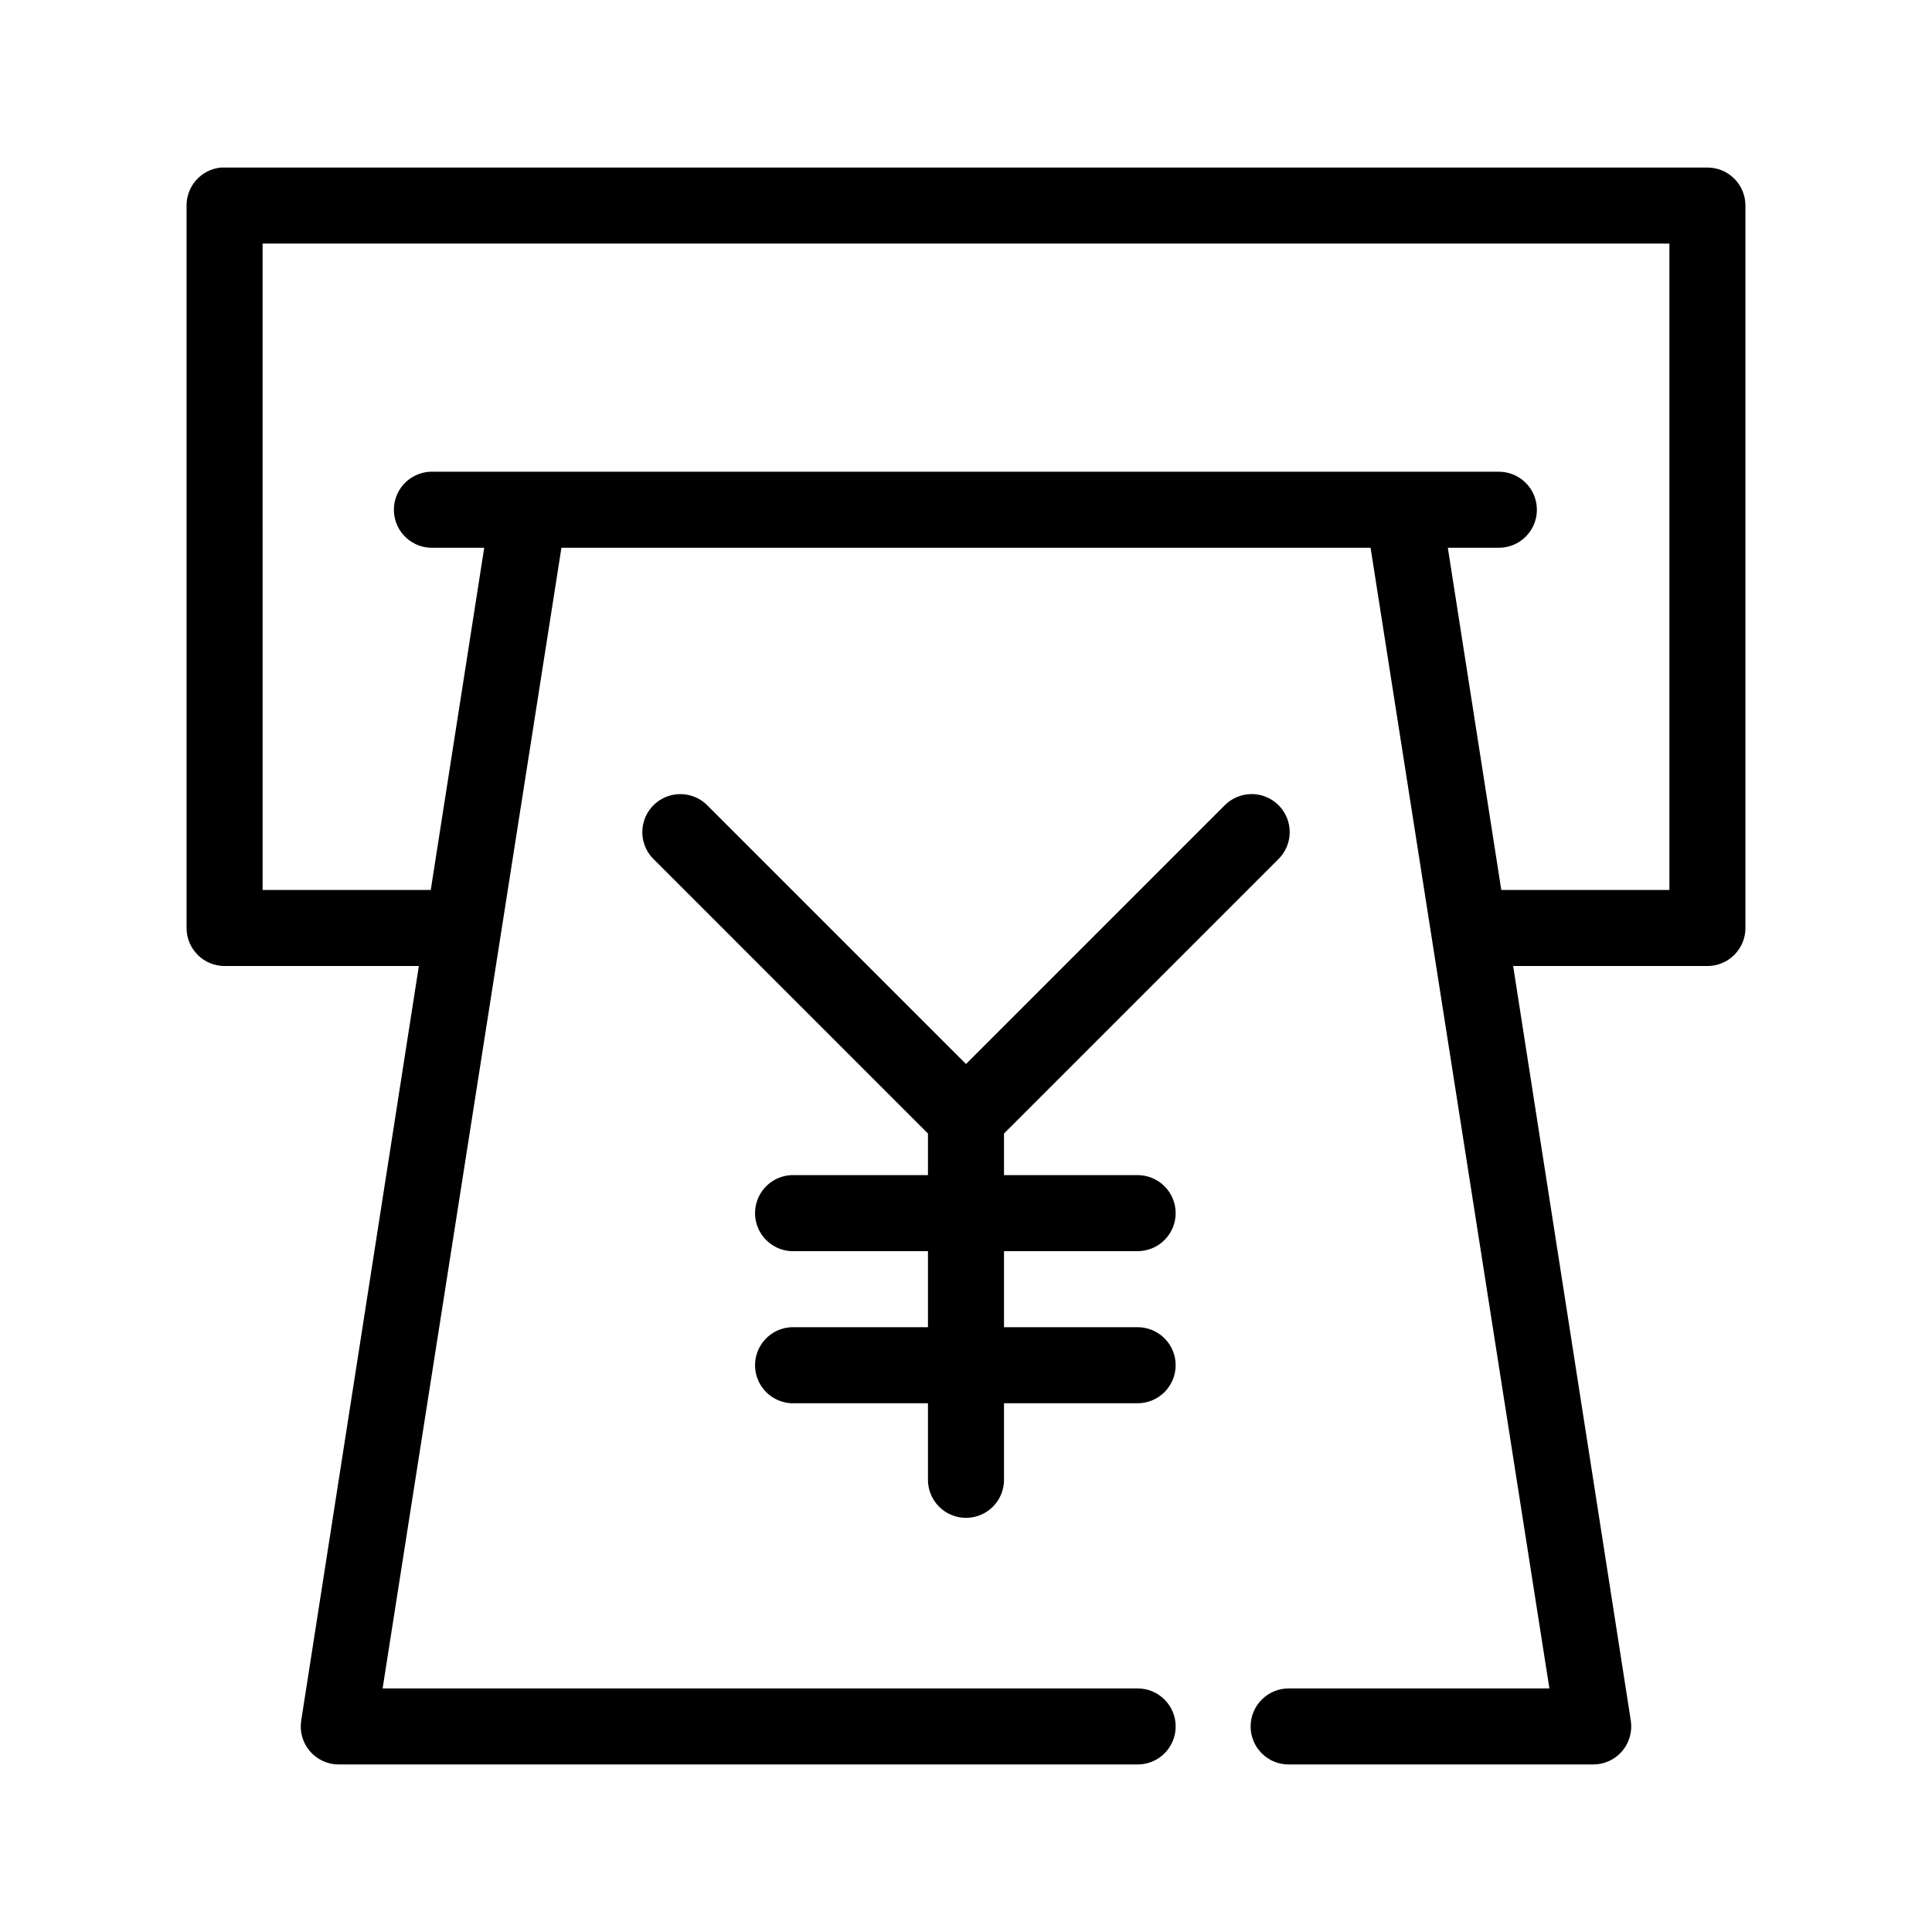
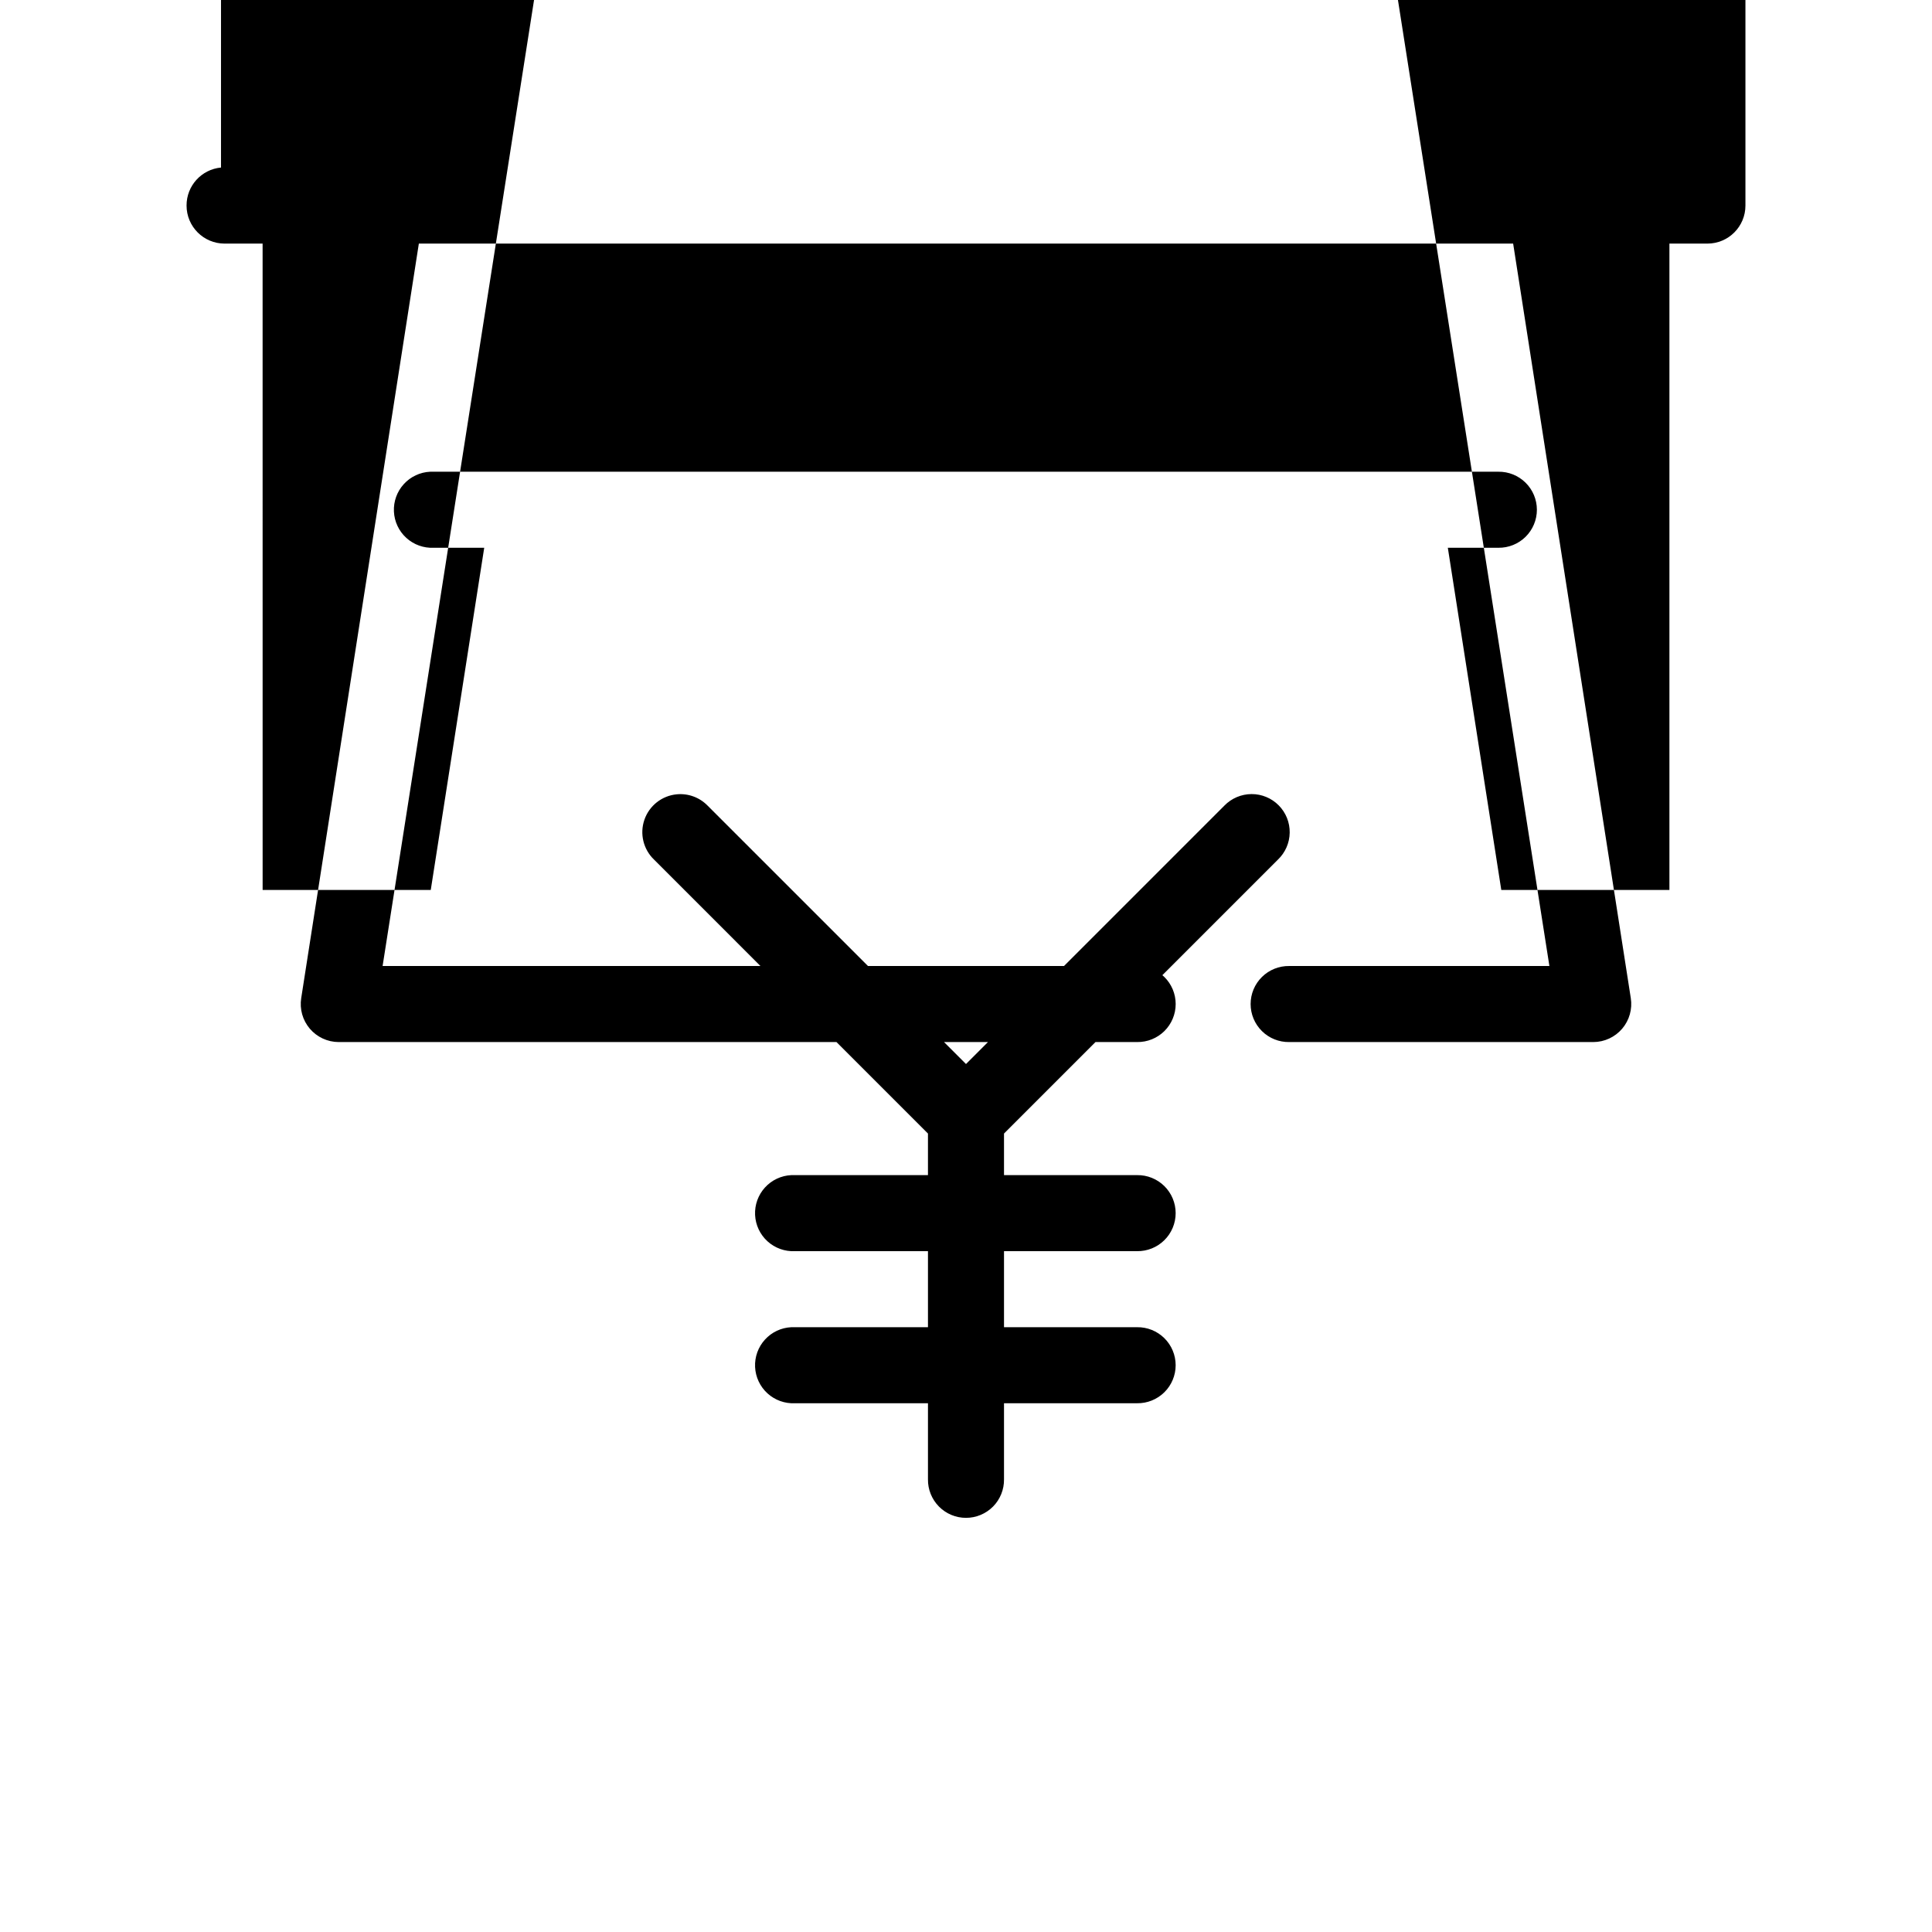
<svg xmlns="http://www.w3.org/2000/svg" fill="#000000" width="800px" height="800px" version="1.1" viewBox="144 144 512 512">
-   <path d="m202.57 188.4c-5.191 0.488-9.152 4.859-9.129 10.078v191.45c0 5.566 4.512 10.074 10.074 10.078h51.484l-31.172 199.95c-0.461 2.902 0.371 5.863 2.277 8.105 1.91 2.238 4.699 3.535 7.641 3.543h211.6c2.699 0.039 5.297-1.004 7.219-2.898s3.004-4.481 3.004-7.176c0-2.699-1.082-5.285-3.004-7.176-1.922-1.895-4.519-2.941-7.219-2.902h-199.95l47.391-302.29h214.43l47.391 302.29h-68.961c-2.695-0.039-5.297 1.008-7.215 2.902-1.922 1.891-3.004 4.477-3.004 7.176 0 2.695 1.082 5.281 3.004 7.176 1.918 1.895 4.519 2.938 7.215 2.898h80.609c2.941-0.008 5.734-1.305 7.641-3.543 1.906-2.242 2.738-5.203 2.281-8.105l-31.176-199.95h51.484c5.566-0.004 10.074-4.512 10.074-10.078v-191.45c0-5.566-4.508-10.078-10.074-10.078h-392.97c-0.312-0.016-0.629-0.016-0.945 0zm11.023 20.152h372.82v171.3h-44.555l-14.168-90.688h13.383c2.695 0.039 5.297-1.008 7.215-2.898 1.922-1.895 3.004-4.481 3.004-7.176 0-2.699-1.082-5.285-3.004-7.176-1.918-1.895-4.519-2.941-7.215-2.902h-282.13c-0.316-0.016-0.633-0.016-0.945 0-2.672 0.125-5.188 1.305-6.988 3.285-1.801 1.977-2.742 4.59-2.617 7.266 0.125 2.672 1.305 5.184 3.285 6.984 1.977 1.801 4.59 2.742 7.266 2.617h13.379l-14.168 90.688h-44.555zm109.73 145.95c-3.922 0.379-7.262 3.012-8.547 6.738-1.289 3.723-0.285 7.856 2.566 10.578l72.578 72.582v11.02h-35.266c-0.316-0.016-0.629-0.016-0.945 0-2.672 0.125-5.188 1.305-6.988 3.285-1.801 1.977-2.742 4.59-2.617 7.262 0.125 2.676 1.309 5.188 3.285 6.988 1.98 1.801 4.594 2.742 7.266 2.617h35.266v20.152h-35.266c-0.316-0.016-0.629-0.016-0.945 0-2.672 0.125-5.188 1.305-6.988 3.285-1.801 1.977-2.742 4.59-2.617 7.262 0.125 2.676 1.309 5.188 3.285 6.988 1.98 1.801 4.594 2.742 7.266 2.617h35.266v20.152c-0.039 2.695 1.008 5.297 2.902 7.219 1.891 1.918 4.477 3 7.176 3 2.695 0 5.281-1.082 7.176-3 1.891-1.922 2.938-4.523 2.898-7.219v-20.152h35.266c2.699 0.039 5.297-1.008 7.219-2.902 1.922-1.891 3.004-4.477 3.004-7.176 0-2.695-1.082-5.281-3.004-7.176-1.922-1.891-4.519-2.938-7.219-2.898h-35.266v-20.152h35.266c2.699 0.039 5.297-1.008 7.219-2.902 1.922-1.891 3.004-4.477 3.004-7.176 0-2.695-1.082-5.281-3.004-7.176-1.922-1.891-4.519-2.938-7.219-2.898h-35.266v-11.02l72.582-72.582c1.961-1.863 3.09-4.441 3.129-7.148 0.043-2.707-1.008-5.316-2.91-7.238-1.902-1.926-4.5-3.004-7.207-2.992s-5.297 1.113-7.184 3.051l-68.484 68.488-68.488-68.488c-2.133-2.184-5.144-3.285-8.188-2.988z" />
+   <path d="m202.57 188.4c-5.191 0.488-9.152 4.859-9.129 10.078c0 5.566 4.512 10.074 10.074 10.078h51.484l-31.172 199.95c-0.461 2.902 0.371 5.863 2.277 8.105 1.91 2.238 4.699 3.535 7.641 3.543h211.6c2.699 0.039 5.297-1.004 7.219-2.898s3.004-4.481 3.004-7.176c0-2.699-1.082-5.285-3.004-7.176-1.922-1.895-4.519-2.941-7.219-2.902h-199.95l47.391-302.29h214.43l47.391 302.29h-68.961c-2.695-0.039-5.297 1.008-7.215 2.902-1.922 1.891-3.004 4.477-3.004 7.176 0 2.695 1.082 5.281 3.004 7.176 1.918 1.895 4.519 2.938 7.215 2.898h80.609c2.941-0.008 5.734-1.305 7.641-3.543 1.906-2.242 2.738-5.203 2.281-8.105l-31.176-199.95h51.484c5.566-0.004 10.074-4.512 10.074-10.078v-191.45c0-5.566-4.508-10.078-10.074-10.078h-392.97c-0.312-0.016-0.629-0.016-0.945 0zm11.023 20.152h372.82v171.3h-44.555l-14.168-90.688h13.383c2.695 0.039 5.297-1.008 7.215-2.898 1.922-1.895 3.004-4.481 3.004-7.176 0-2.699-1.082-5.285-3.004-7.176-1.918-1.895-4.519-2.941-7.215-2.902h-282.13c-0.316-0.016-0.633-0.016-0.945 0-2.672 0.125-5.188 1.305-6.988 3.285-1.801 1.977-2.742 4.59-2.617 7.266 0.125 2.672 1.305 5.184 3.285 6.984 1.977 1.801 4.59 2.742 7.266 2.617h13.379l-14.168 90.688h-44.555zm109.73 145.95c-3.922 0.379-7.262 3.012-8.547 6.738-1.289 3.723-0.285 7.856 2.566 10.578l72.578 72.582v11.02h-35.266c-0.316-0.016-0.629-0.016-0.945 0-2.672 0.125-5.188 1.305-6.988 3.285-1.801 1.977-2.742 4.59-2.617 7.262 0.125 2.676 1.309 5.188 3.285 6.988 1.98 1.801 4.594 2.742 7.266 2.617h35.266v20.152h-35.266c-0.316-0.016-0.629-0.016-0.945 0-2.672 0.125-5.188 1.305-6.988 3.285-1.801 1.977-2.742 4.59-2.617 7.262 0.125 2.676 1.309 5.188 3.285 6.988 1.98 1.801 4.594 2.742 7.266 2.617h35.266v20.152c-0.039 2.695 1.008 5.297 2.902 7.219 1.891 1.918 4.477 3 7.176 3 2.695 0 5.281-1.082 7.176-3 1.891-1.922 2.938-4.523 2.898-7.219v-20.152h35.266c2.699 0.039 5.297-1.008 7.219-2.902 1.922-1.891 3.004-4.477 3.004-7.176 0-2.695-1.082-5.281-3.004-7.176-1.922-1.891-4.519-2.938-7.219-2.898h-35.266v-20.152h35.266c2.699 0.039 5.297-1.008 7.219-2.902 1.922-1.891 3.004-4.477 3.004-7.176 0-2.695-1.082-5.281-3.004-7.176-1.922-1.891-4.519-2.938-7.219-2.898h-35.266v-11.02l72.582-72.582c1.961-1.863 3.09-4.441 3.129-7.148 0.043-2.707-1.008-5.316-2.91-7.238-1.902-1.926-4.5-3.004-7.207-2.992s-5.297 1.113-7.184 3.051l-68.484 68.488-68.488-68.488c-2.133-2.184-5.144-3.285-8.188-2.988z" />
</svg>